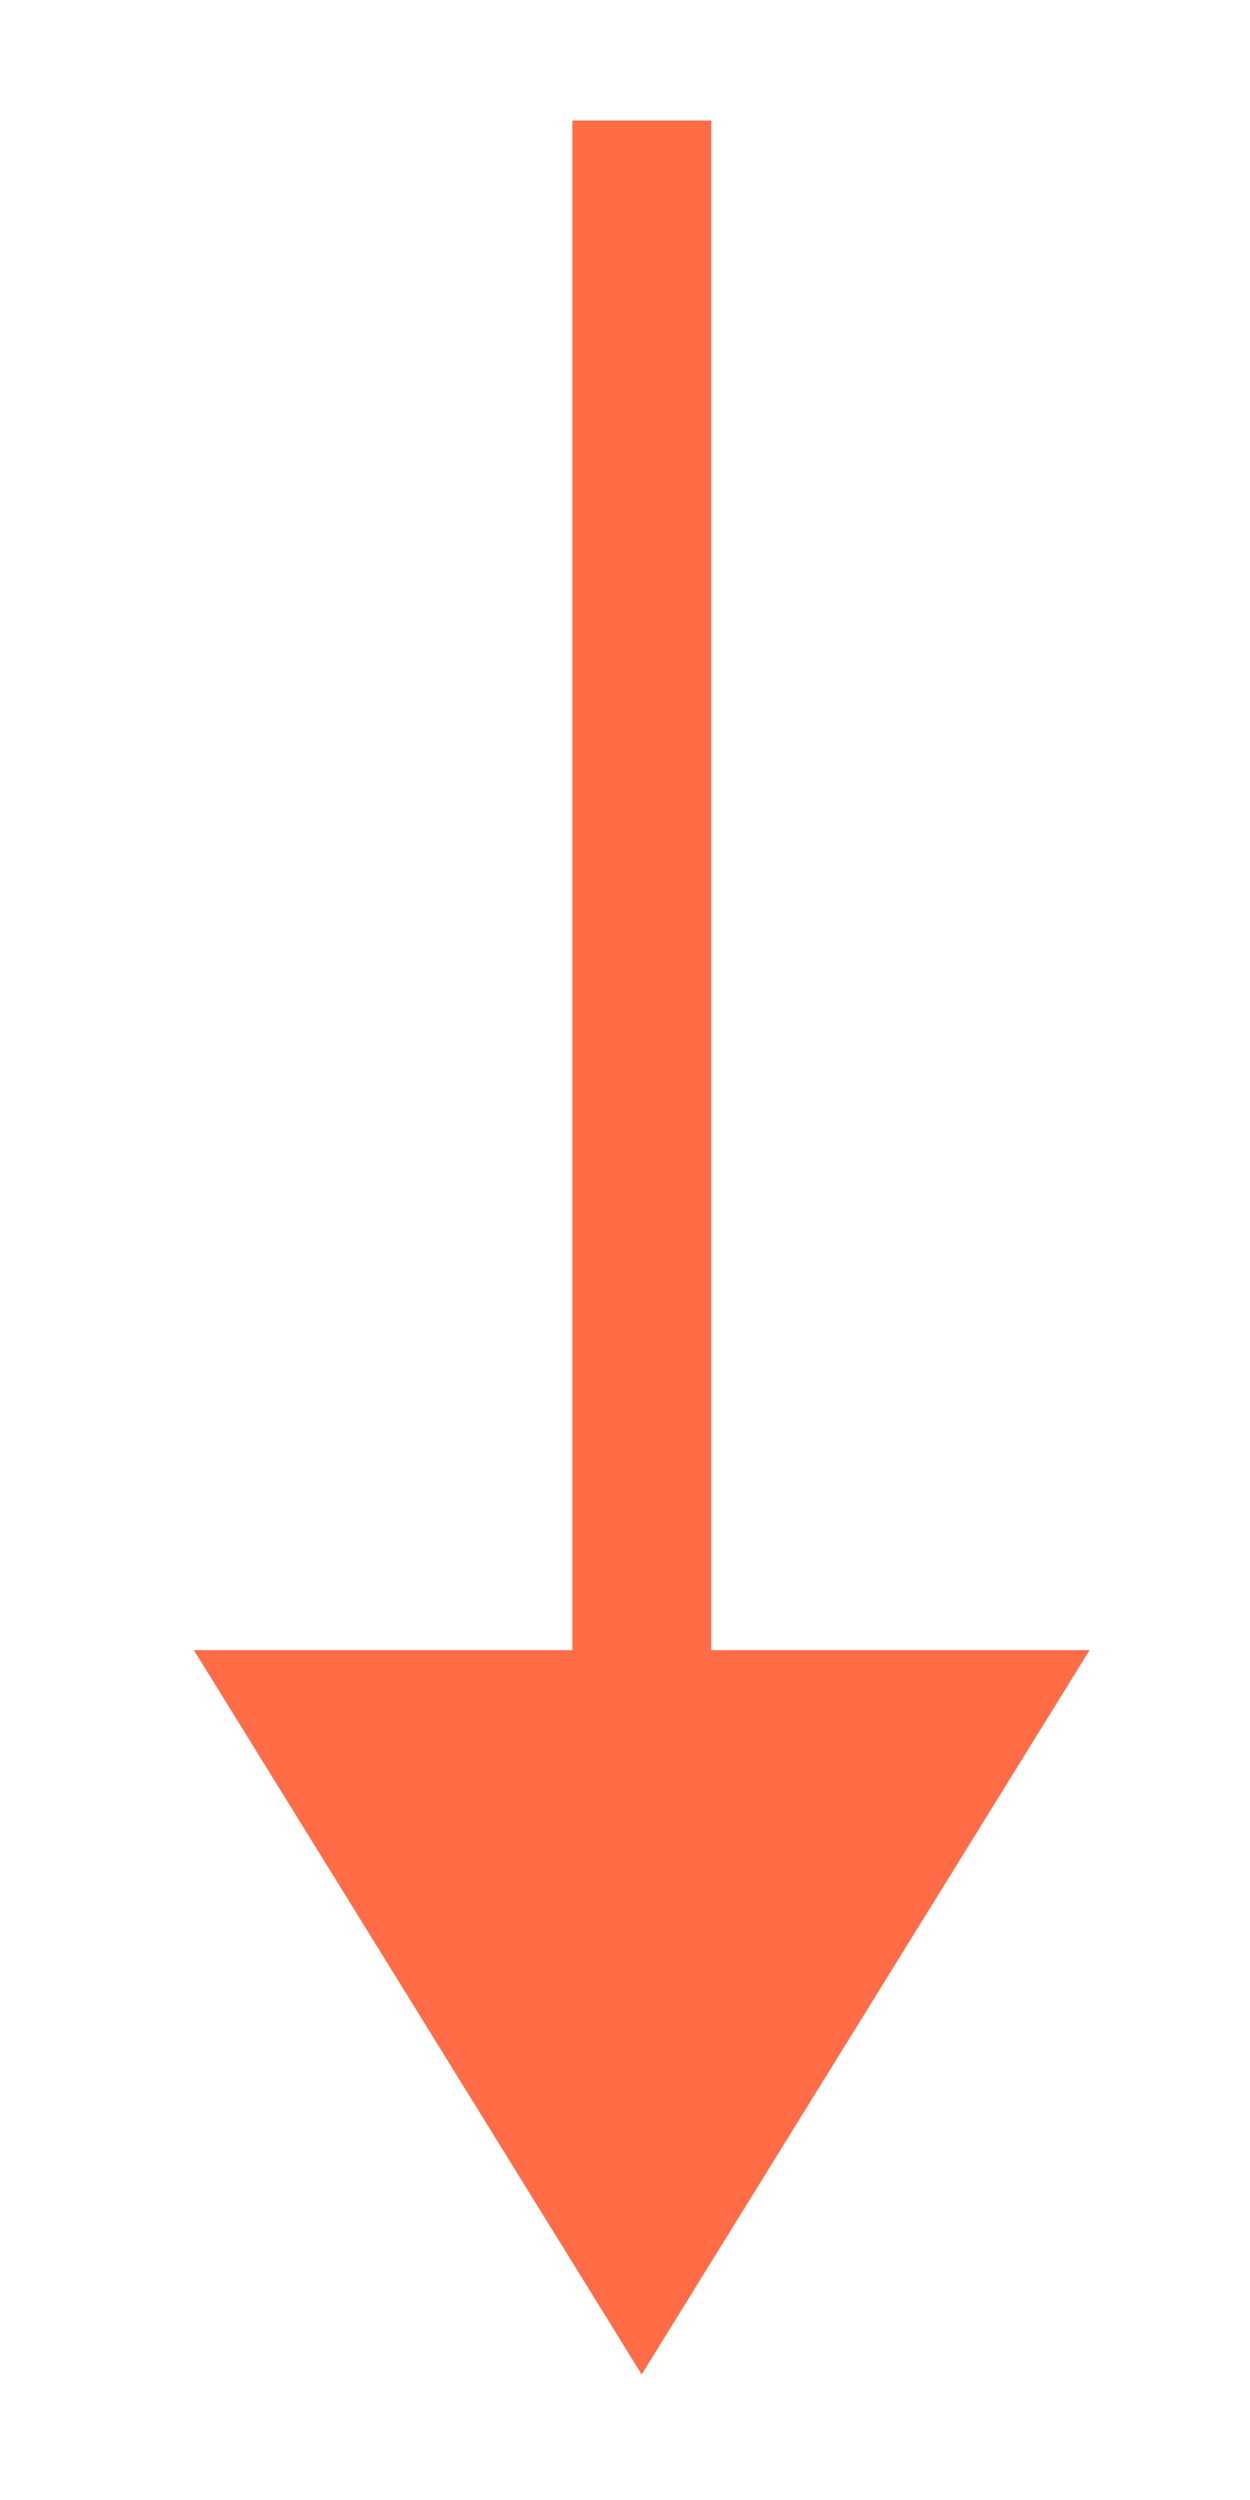
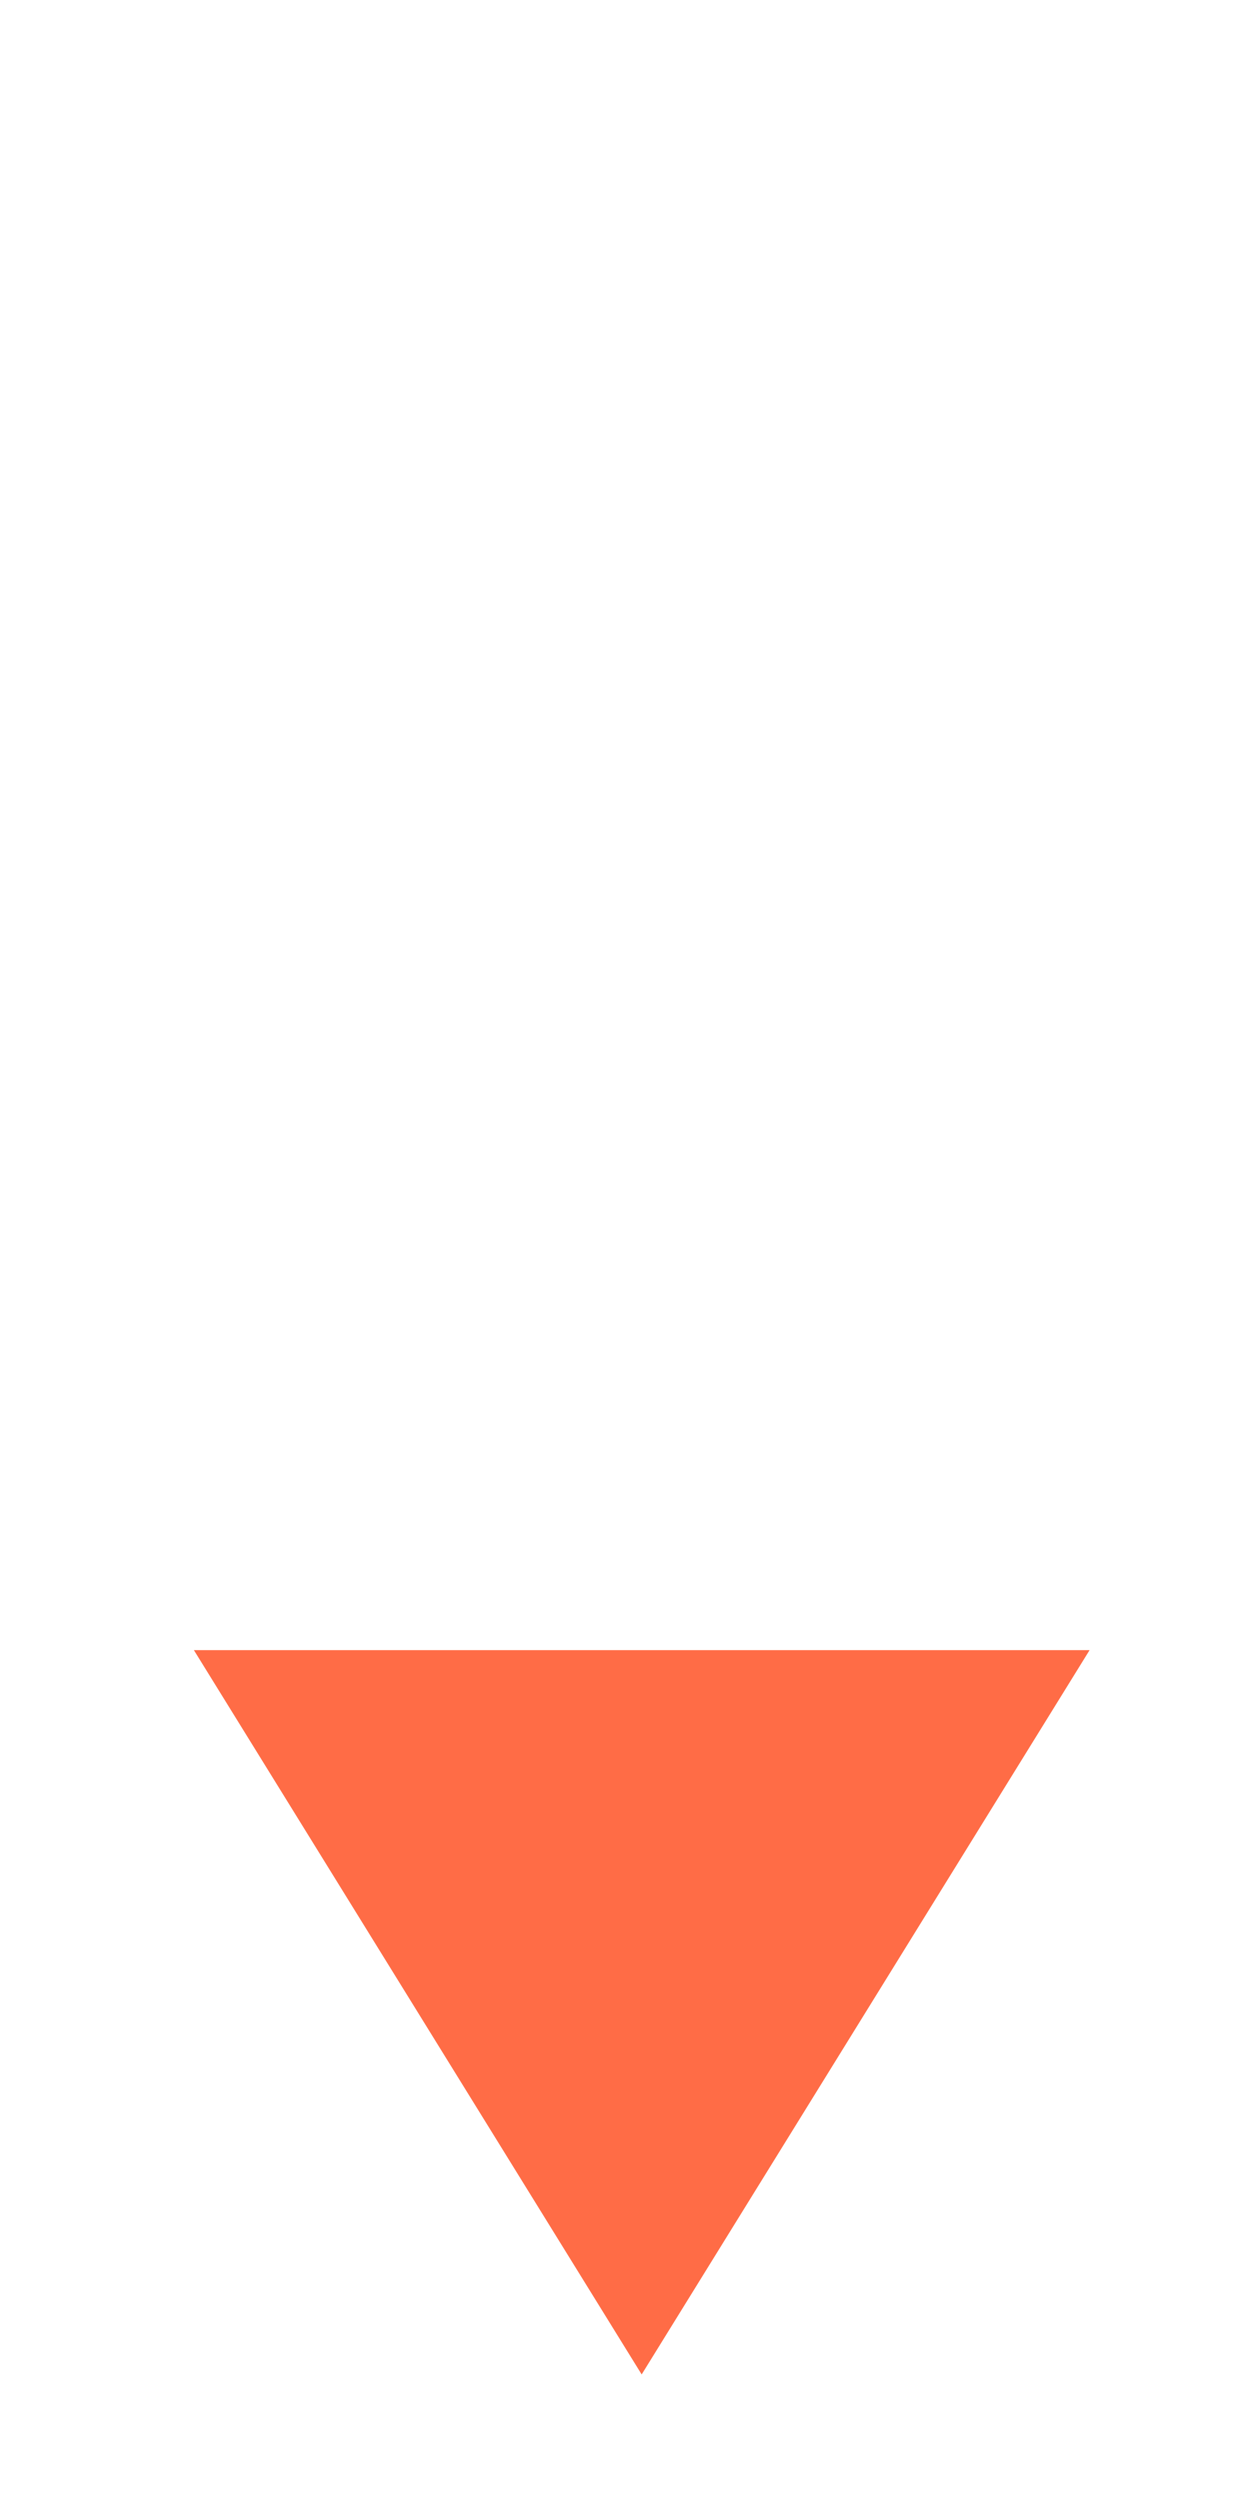
<svg xmlns="http://www.w3.org/2000/svg" width="9" height="18" viewBox="0 0 9 18" fill="none">
-   <path d="M4.621 0.868L4.621 15.522" stroke="#FF6C46" />
  <path d="M4.62 17.096L1.396 11.881L7.845 11.881L4.62 17.096Z" fill="#FF6C46" />
</svg>